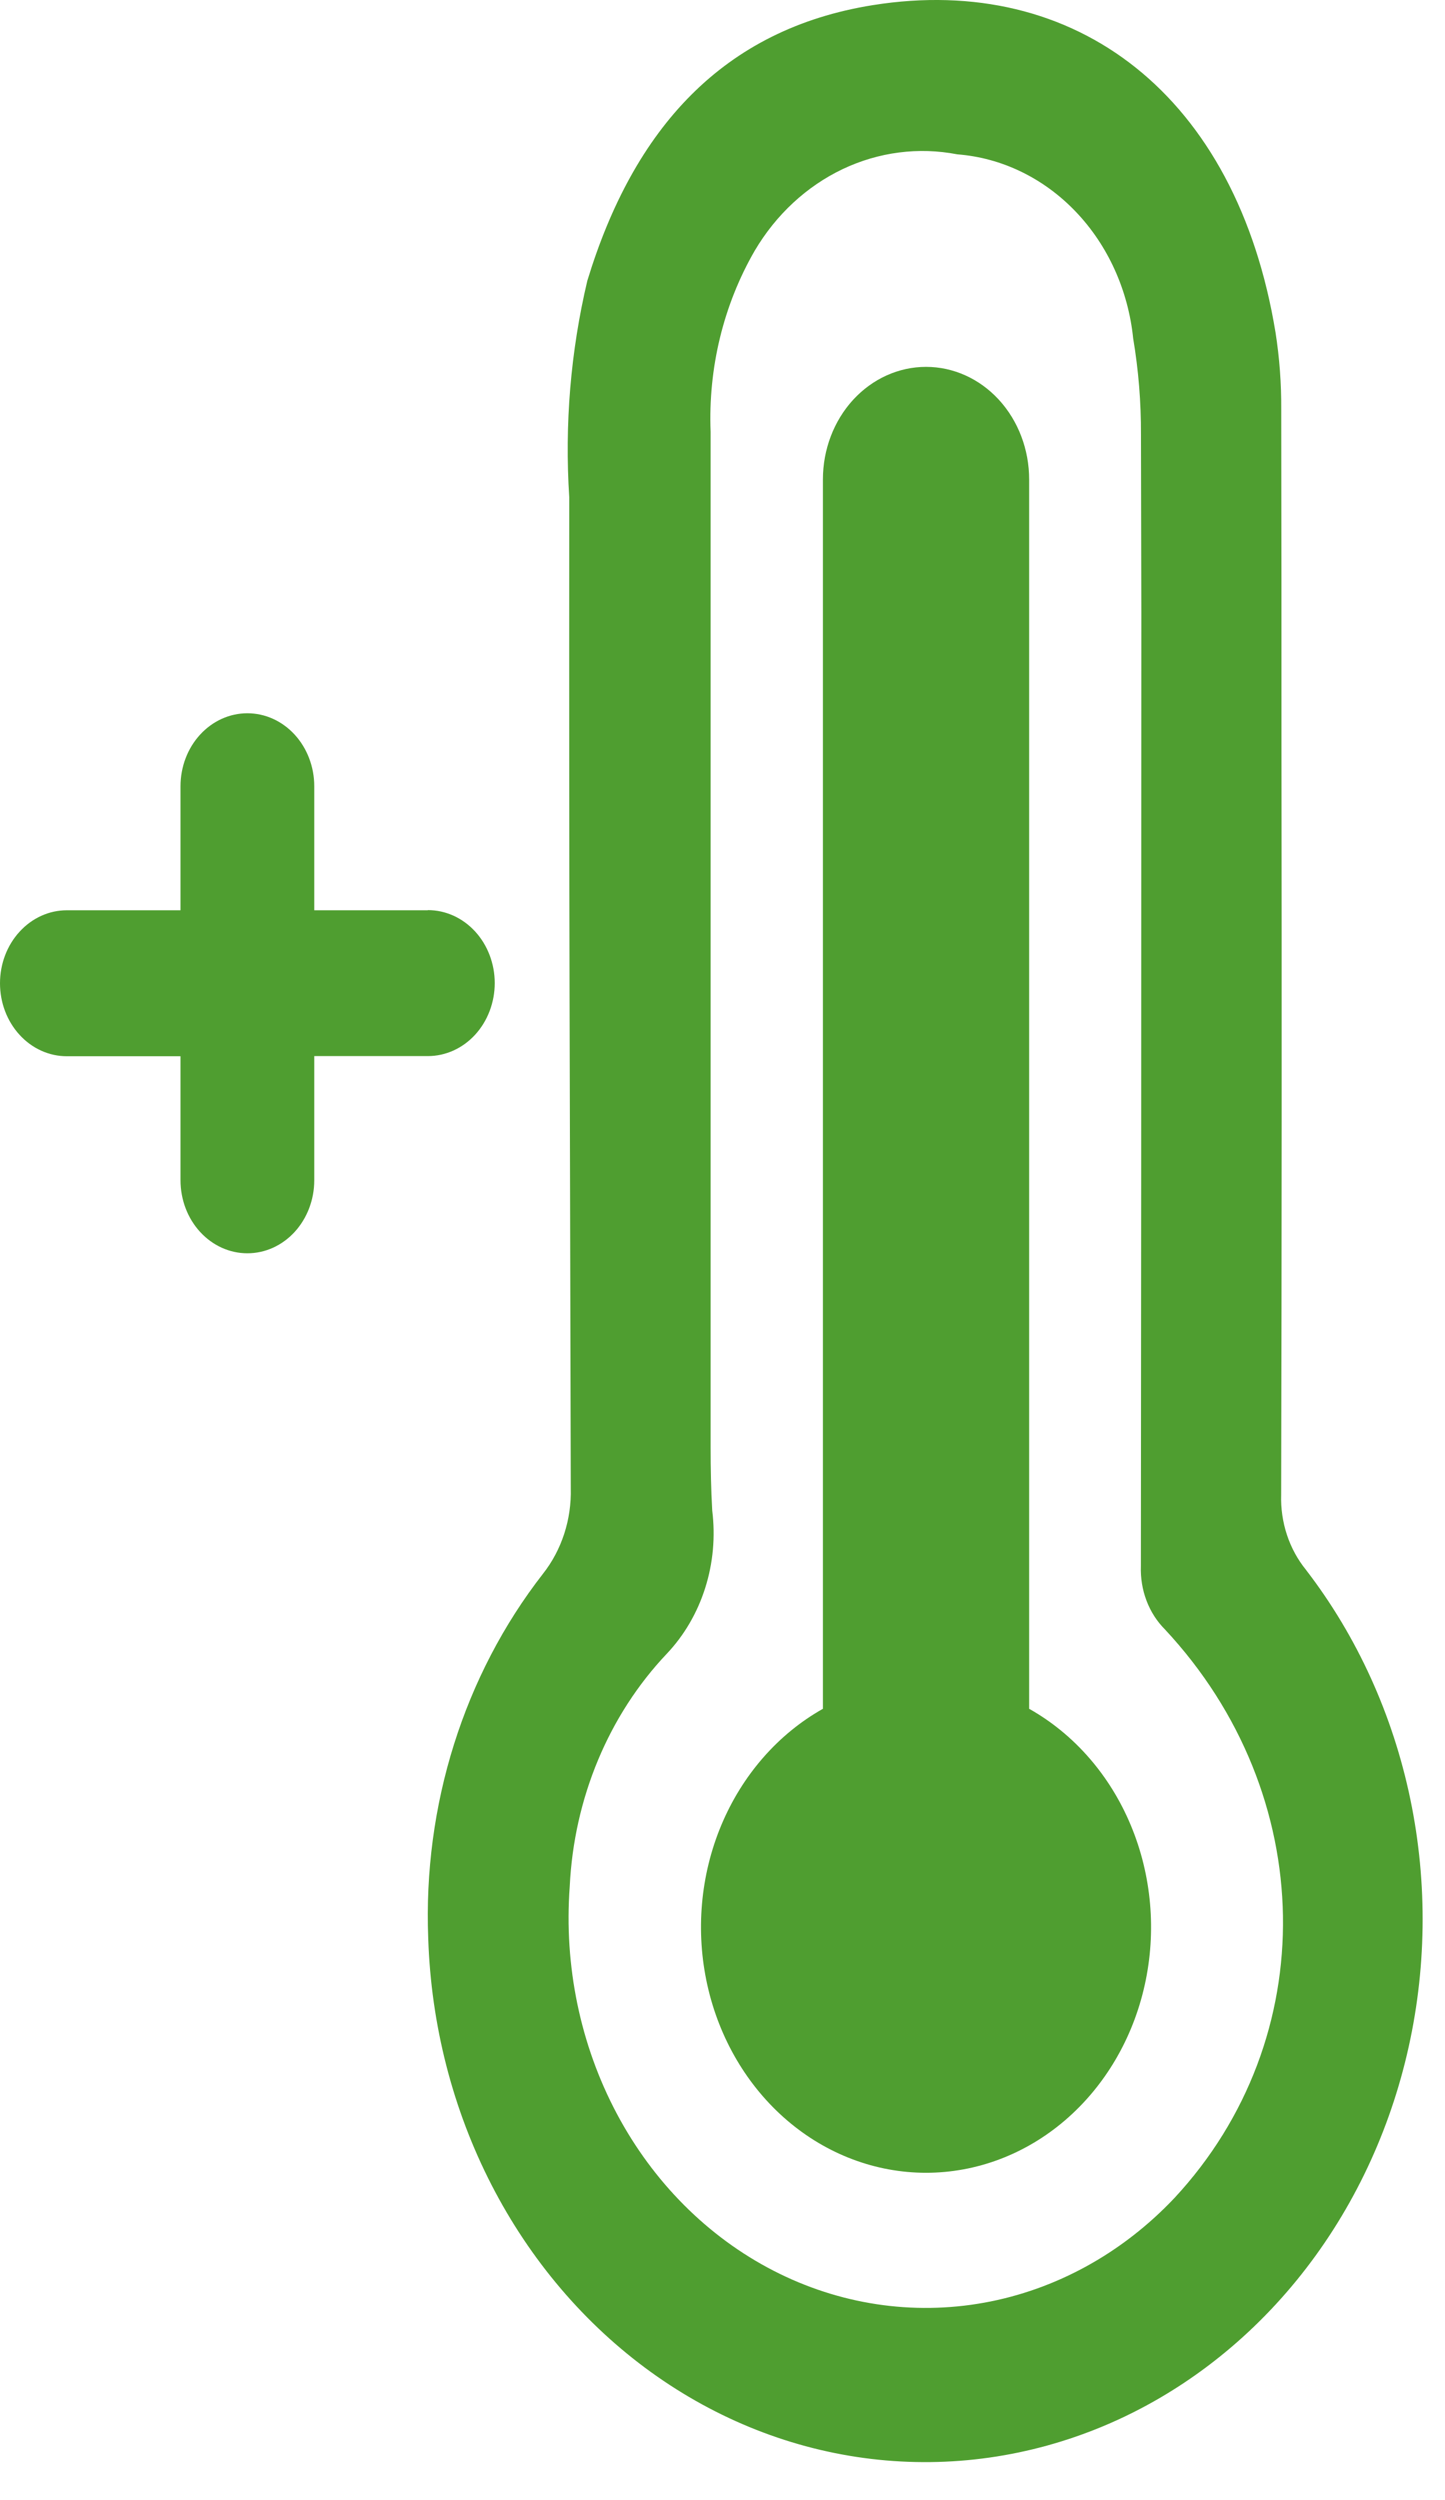
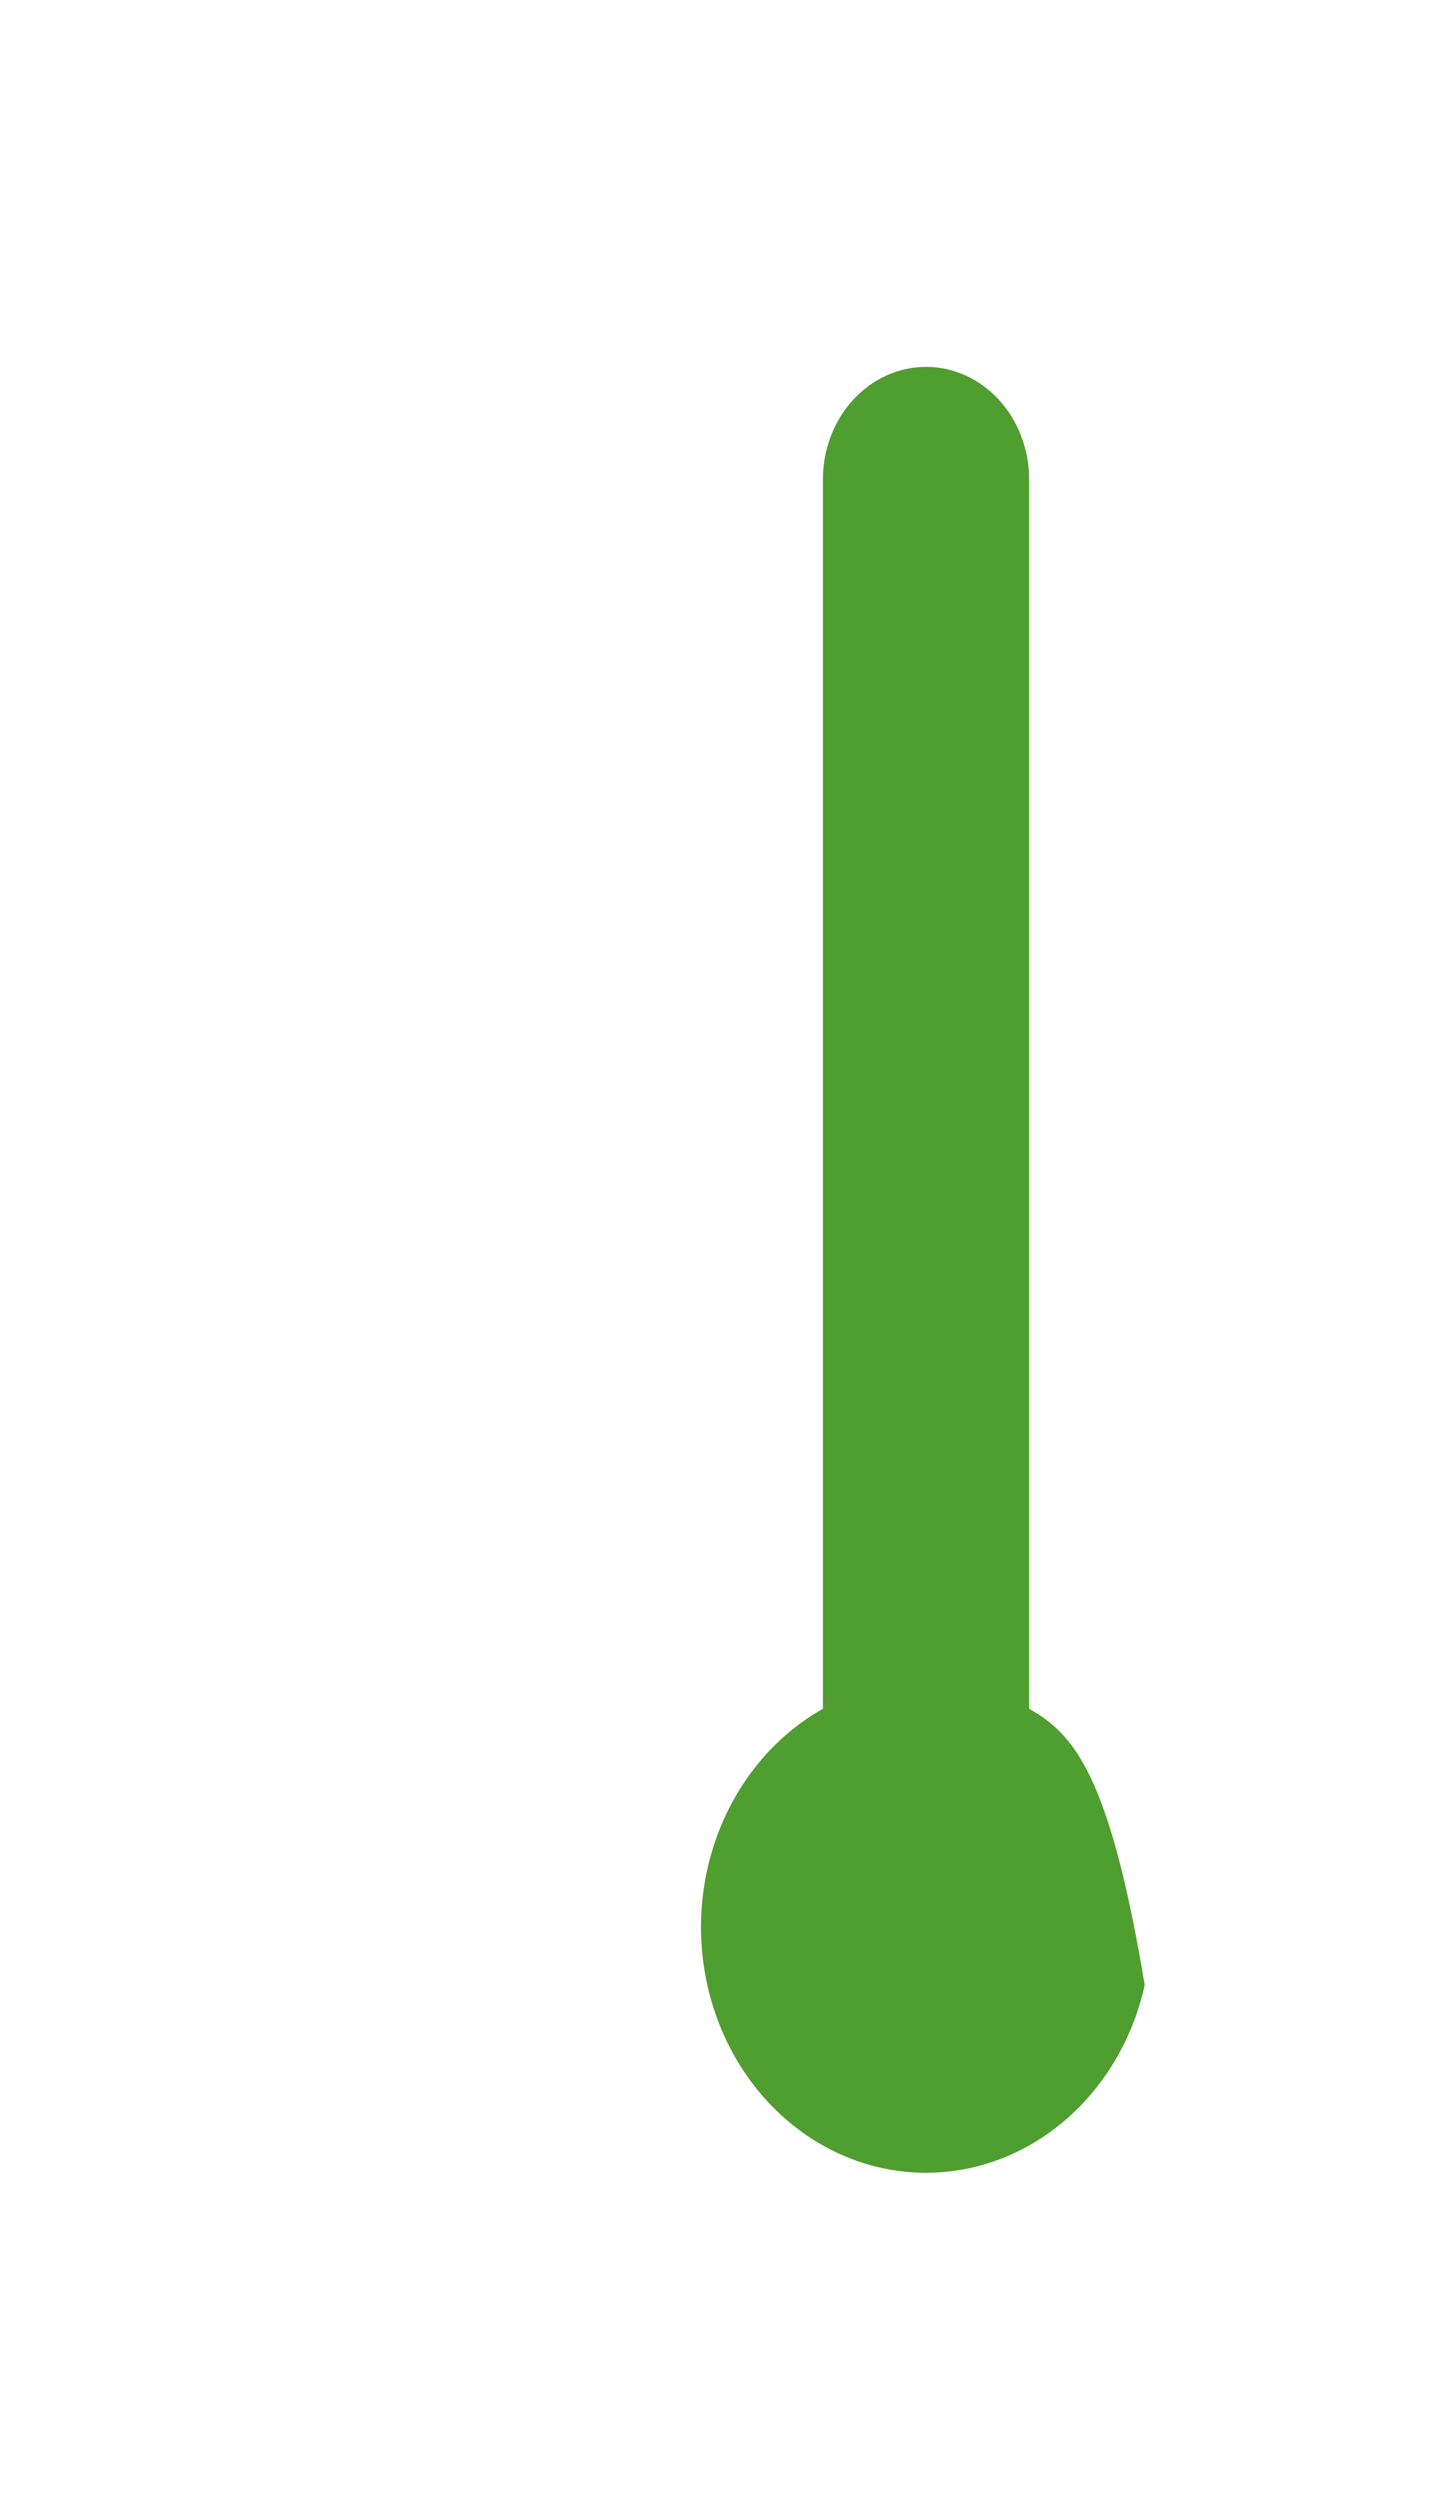
<svg xmlns="http://www.w3.org/2000/svg" width="37" height="64" viewBox="0 0 37 64" fill="none">
-   <path d="M26.352 43.742V12.273C26.352 11.509 26.074 10.776 25.579 10.235C25.084 9.695 24.412 9.391 23.712 9.391C23.011 9.391 22.34 9.695 21.844 10.235C21.349 10.776 21.071 11.509 21.071 12.273V43.742C19.923 44.388 19.007 45.437 18.47 46.719C17.933 48.002 17.807 49.444 18.112 50.814C18.417 52.184 19.134 53.402 20.15 54.274C21.165 55.145 22.42 55.619 23.712 55.619C25.004 55.619 26.258 55.145 27.273 54.274C28.289 53.402 29.007 52.184 29.311 50.814C29.616 49.444 29.49 48.002 28.953 46.719C28.417 45.437 27.501 44.388 26.352 43.742Z" fill="#4F9E30" />
-   <path d="M33.444 40.189C33.011 39.659 32.782 38.968 32.805 38.258C32.82 31.889 32.822 25.519 32.813 19.149C32.813 12.991 32.813 16.642 32.807 10.484C32.811 9.824 32.763 9.165 32.661 8.514C31.666 2.438 27.551 -0.698 22.352 0.131C18.515 0.743 16.224 3.29 15.038 7.189C14.611 8.997 14.455 10.867 14.576 12.729C14.569 24.458 14.591 26.369 14.615 38.094C14.637 38.897 14.382 39.679 13.902 40.287C11.88 42.883 10.831 46.216 10.965 49.62C11.037 51.832 11.591 53.993 12.583 55.924C13.575 57.855 14.976 59.5 16.668 60.721C18.36 61.941 20.295 62.704 22.312 62.944C24.328 63.184 26.368 62.894 28.262 62.1C30.155 61.306 31.847 60.029 33.197 58.377C34.547 56.725 35.516 54.745 36.023 52.601C36.53 50.458 36.561 48.213 36.112 46.055C35.663 43.896 34.748 41.885 33.444 40.19V40.189ZM30.071 56.266C28.736 57.678 27.038 58.612 25.203 58.944C23.369 59.276 21.485 58.99 19.803 58.124C18.122 57.259 16.722 55.855 15.79 54.099C14.858 52.343 14.439 50.319 14.588 48.296C14.695 46.034 15.585 43.901 17.078 42.328C17.52 41.86 17.856 41.284 18.057 40.649C18.259 40.013 18.32 39.334 18.237 38.668C18.206 38.127 18.196 37.584 18.196 37.043C18.196 25.109 18.196 22.984 18.196 11.054C18.131 9.42 18.525 7.802 19.325 6.418C19.87 5.495 20.654 4.768 21.577 4.329C22.5 3.891 23.521 3.759 24.513 3.951C25.65 4.039 26.723 4.558 27.546 5.42C28.369 6.281 28.889 7.43 29.016 8.666C29.152 9.477 29.219 10.3 29.215 11.125C29.23 17.422 29.223 13.91 29.223 20.209C29.223 26.836 29.22 33.464 29.213 40.09C29.202 40.393 29.251 40.694 29.357 40.974C29.463 41.254 29.624 41.505 29.828 41.709C33.77 45.934 33.865 52.184 30.071 56.266Z" fill="#4F9E30" />
-   <path d="M10.955 23.301H8.047V20.126C8.047 19.631 7.866 19.155 7.545 18.805C7.224 18.455 6.789 18.258 6.334 18.258C5.88 18.258 5.445 18.455 5.124 18.805C4.802 19.155 4.622 19.631 4.622 20.126V23.301H1.712C1.258 23.301 0.823 23.498 0.502 23.849C0.18 24.199 0 24.674 0 25.17C0 25.666 0.18 26.141 0.502 26.491C0.823 26.842 1.258 27.038 1.712 27.038H4.622V30.213C4.622 30.709 4.802 31.184 5.124 31.535C5.445 31.885 5.88 32.082 6.334 32.082C6.789 32.082 7.224 31.885 7.545 31.535C7.866 31.184 8.047 30.709 8.047 30.213V27.034H10.955C11.409 27.034 11.845 26.837 12.166 26.487C12.487 26.136 12.668 25.661 12.668 25.165C12.668 24.67 12.487 24.194 12.166 23.844C11.845 23.494 11.409 23.297 10.955 23.297V23.301Z" fill="#4F9E30" />
+   <path d="M26.352 43.742V12.273C26.352 11.509 26.074 10.776 25.579 10.235C25.084 9.695 24.412 9.391 23.712 9.391C23.011 9.391 22.34 9.695 21.844 10.235C21.349 10.776 21.071 11.509 21.071 12.273V43.742C19.923 44.388 19.007 45.437 18.47 46.719C17.933 48.002 17.807 49.444 18.112 50.814C18.417 52.184 19.134 53.402 20.15 54.274C21.165 55.145 22.42 55.619 23.712 55.619C25.004 55.619 26.258 55.145 27.273 54.274C28.289 53.402 29.007 52.184 29.311 50.814C28.417 45.437 27.501 44.388 26.352 43.742Z" fill="#4F9E30" />
</svg>